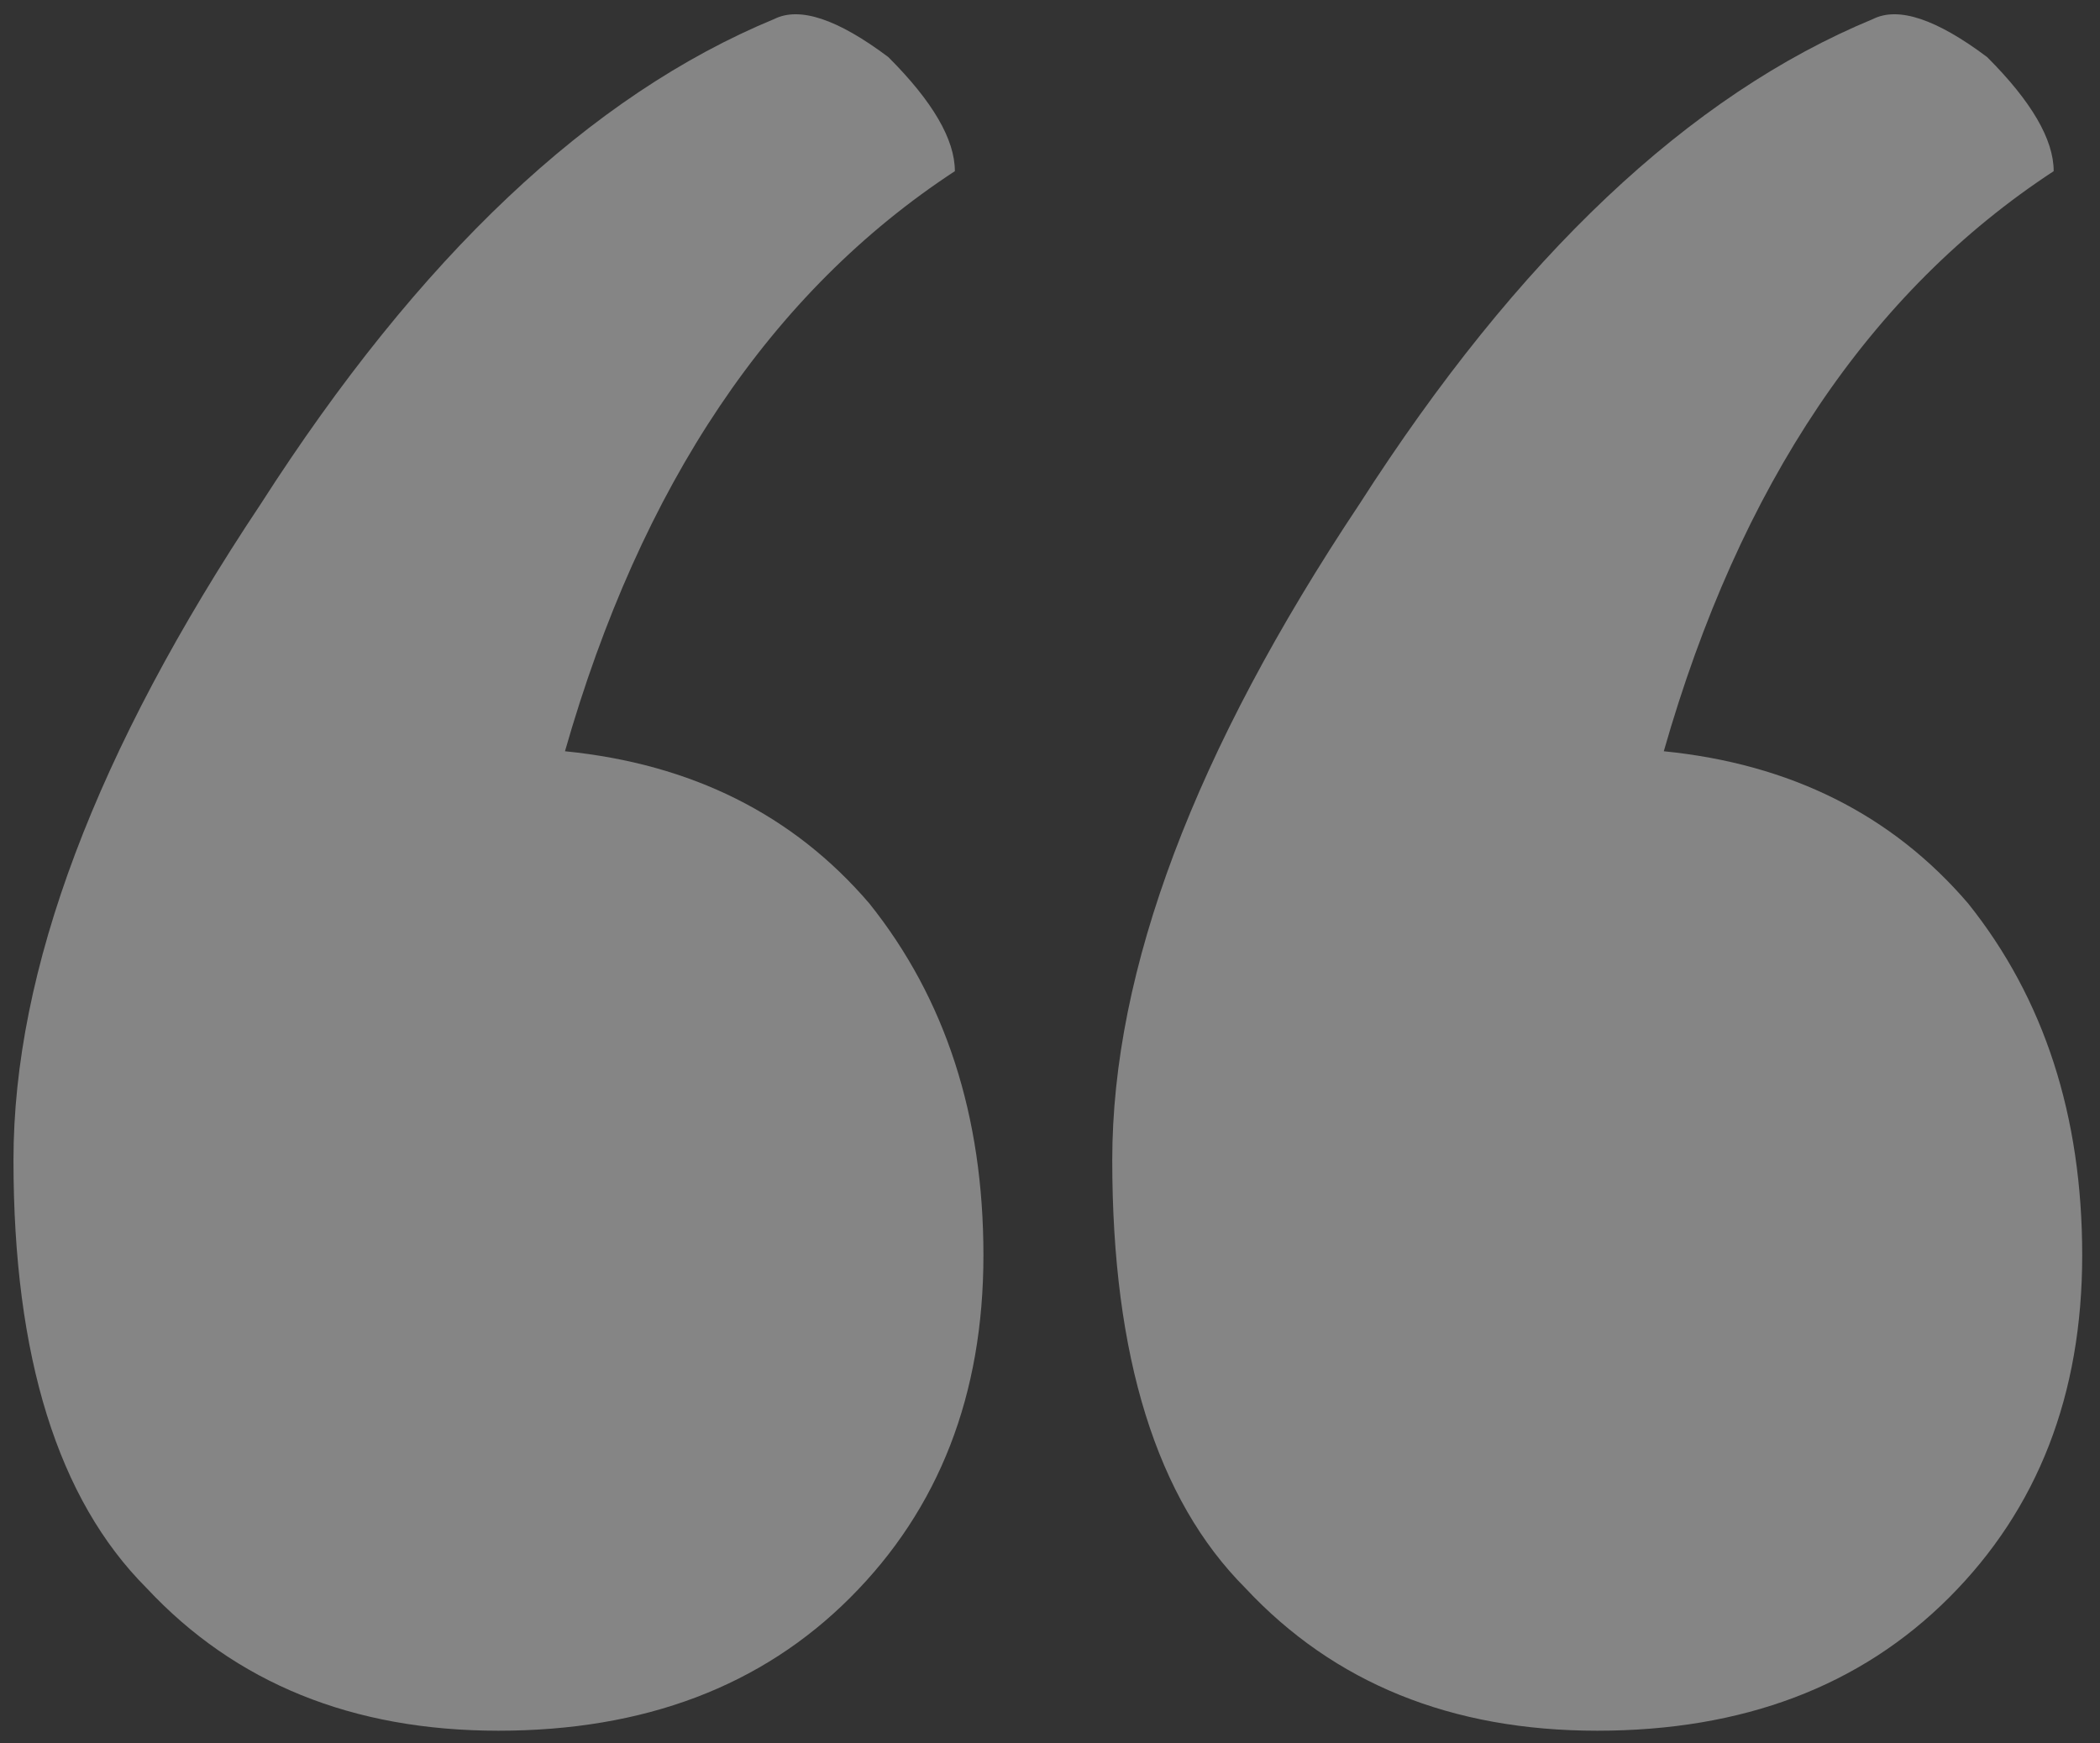
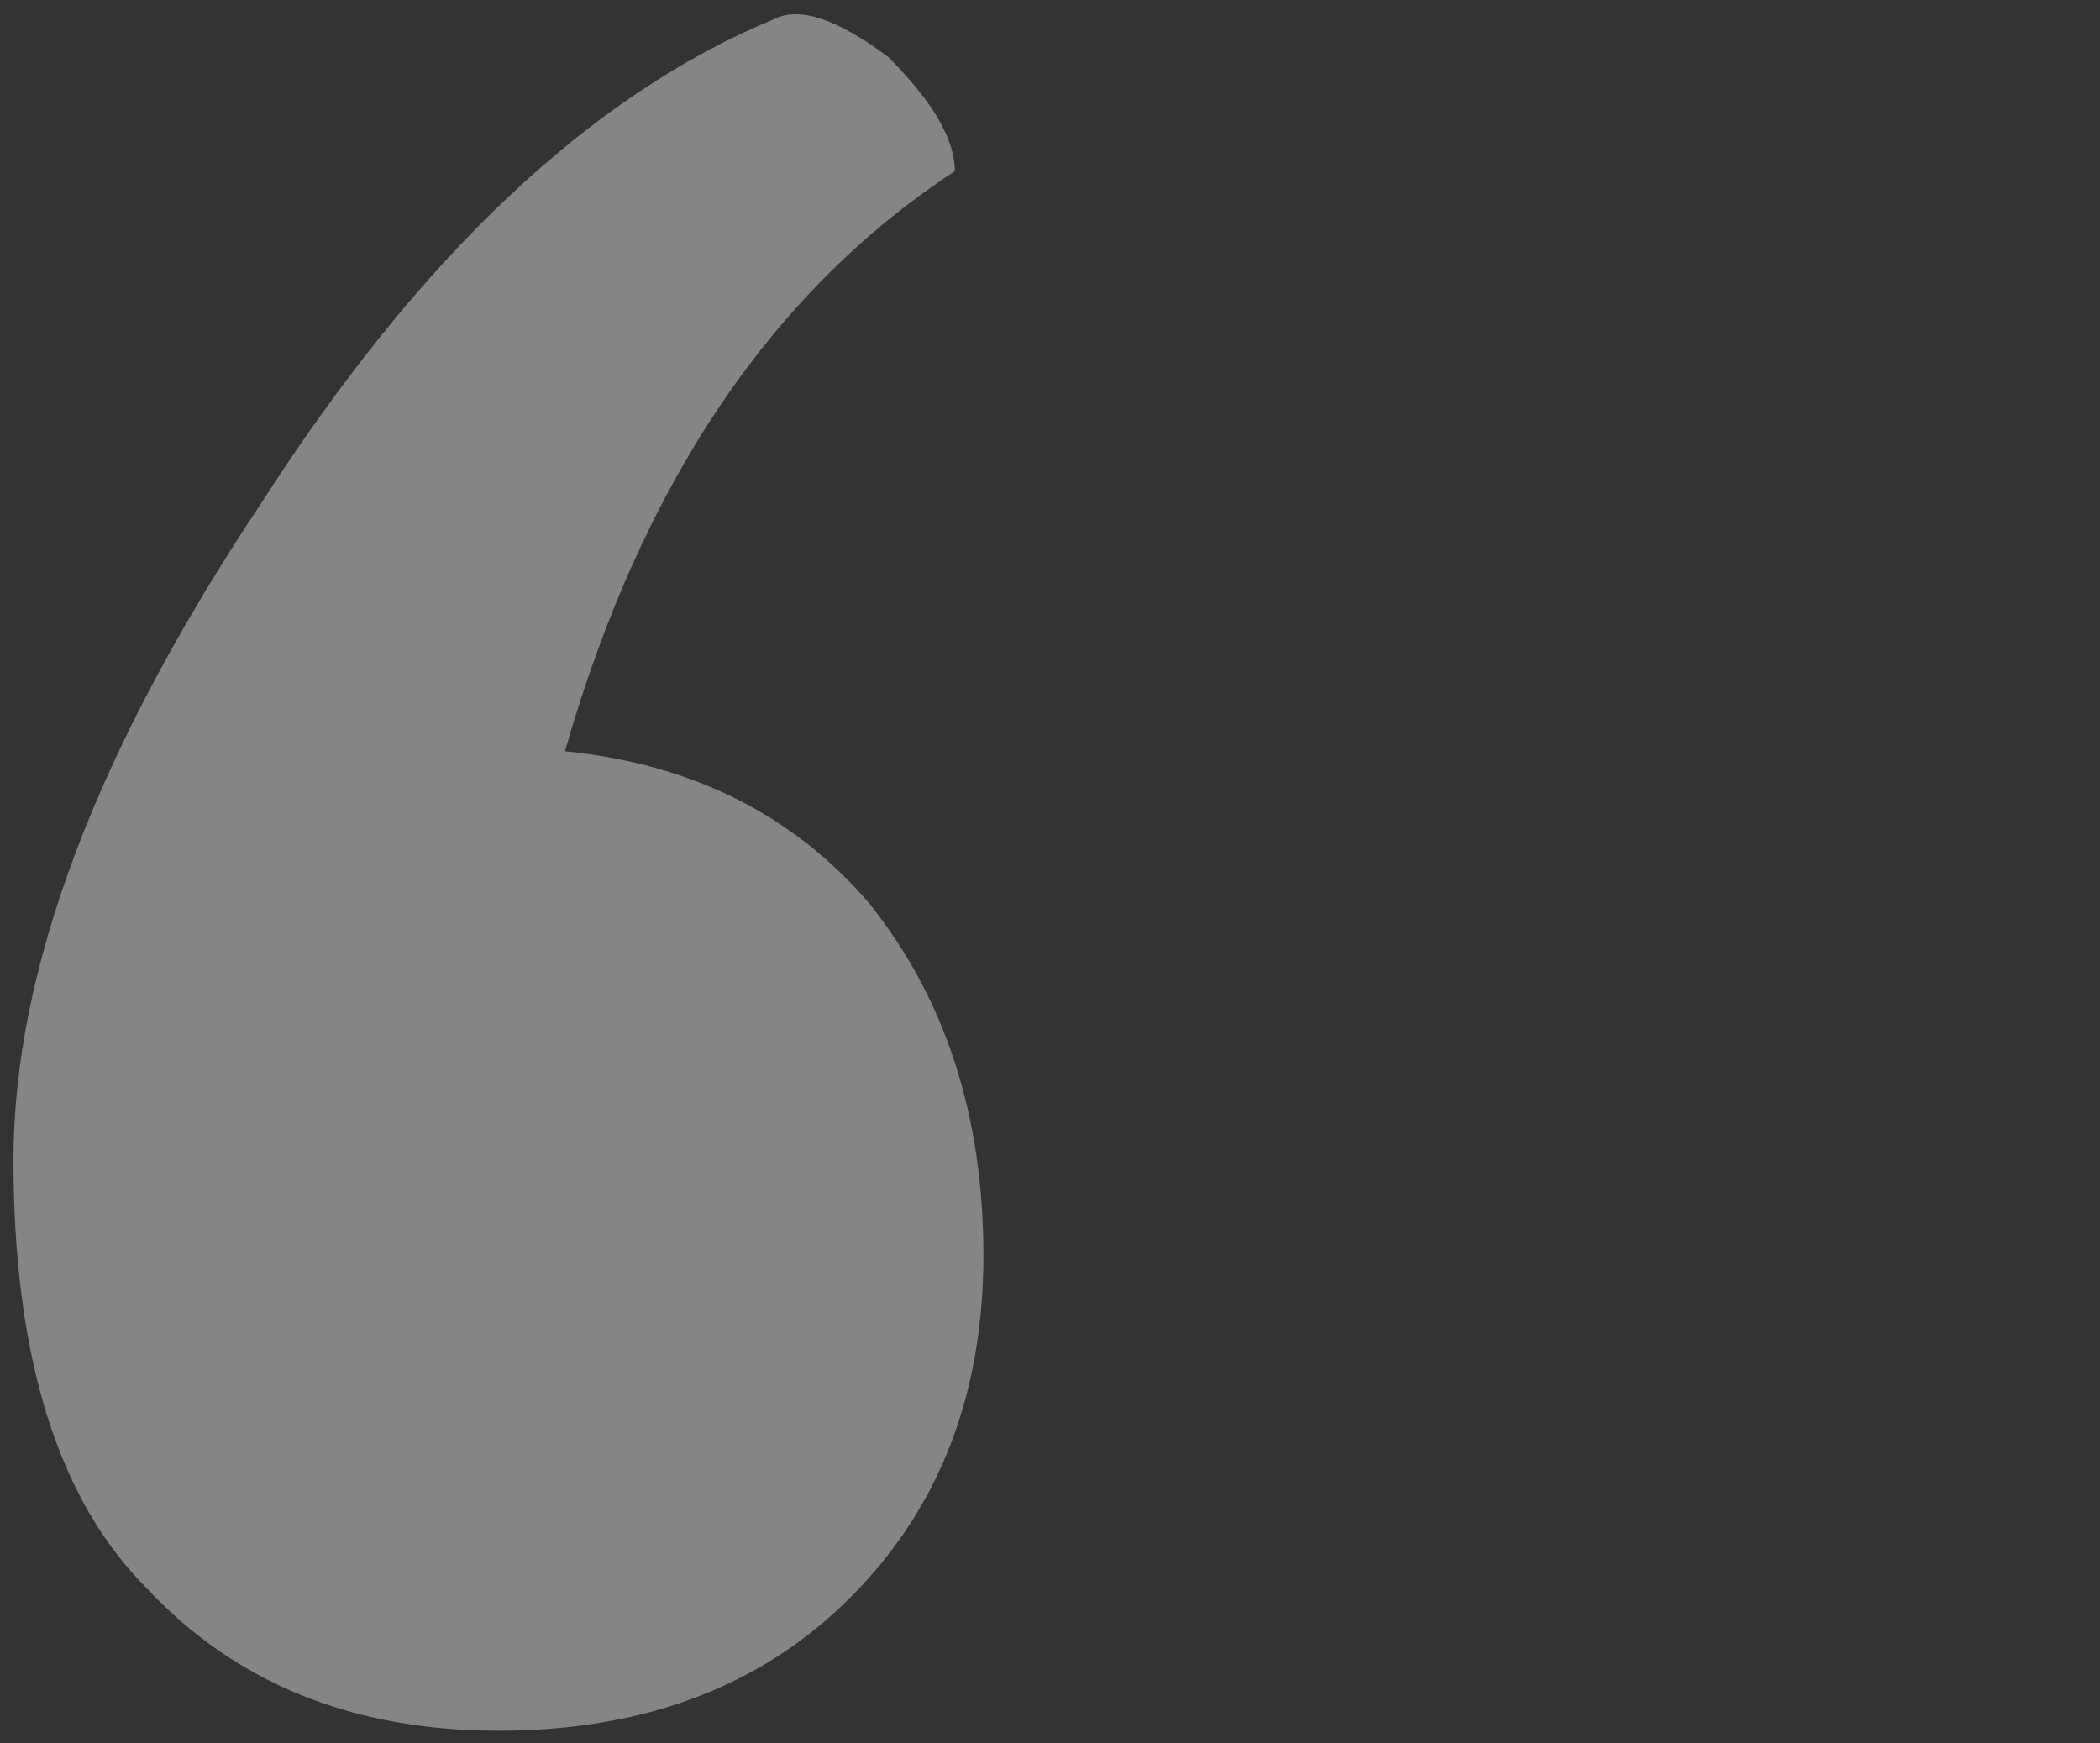
<svg xmlns="http://www.w3.org/2000/svg" width="53" height="44" viewBox="0 0 53 44" fill="none">
  <rect x="0" y="0" width="53" height="44" fill="#333333" stroke="none" />
  <g opacity="0.4">
-     <path d="M49.191 40.32C46.951 42.56 43.991 43.68 40.311 43.68C36.631 43.68 33.671 42.48 31.431 40.08C29.191 37.84 28.071 34.24 28.071 29.28C28.071 24.48 30.151 18.96 34.311 12.72C38.311 6.48 42.631 2.4 47.271 0.48C47.911 0.16 48.871 0.48 50.151 1.44C51.271 2.56 51.831 3.52 51.831 4.32C47.191 7.36 43.911 12.24 41.991 18.96C45.191 19.28 47.751 20.56 49.671 22.8C51.591 25.2 52.551 28.16 52.551 31.68C52.551 35.2 51.431 38.08 49.191 40.32Z" fill="white" />
    <path d="M21.459 40.32C19.22 42.56 16.259 43.68 12.579 43.68C8.9 43.68 5.94 42.48 3.7 40.08C1.46 37.84 0.34 34.24 0.34 29.28C0.34 24.48 2.42 18.96 6.58 12.72C10.579 6.48 14.899 2.4 19.54 0.48C20.18 0.16 21.14 0.48 22.419 1.44C23.54 2.56 24.099 3.52 24.099 4.32C19.459 7.36 16.18 12.24 14.259 18.96C17.459 19.28 20.02 20.56 21.939 22.8C23.86 25.2 24.82 28.16 24.82 31.68C24.82 35.2 23.7 38.08 21.459 40.32Z" fill="white" />
  </g>
</svg>